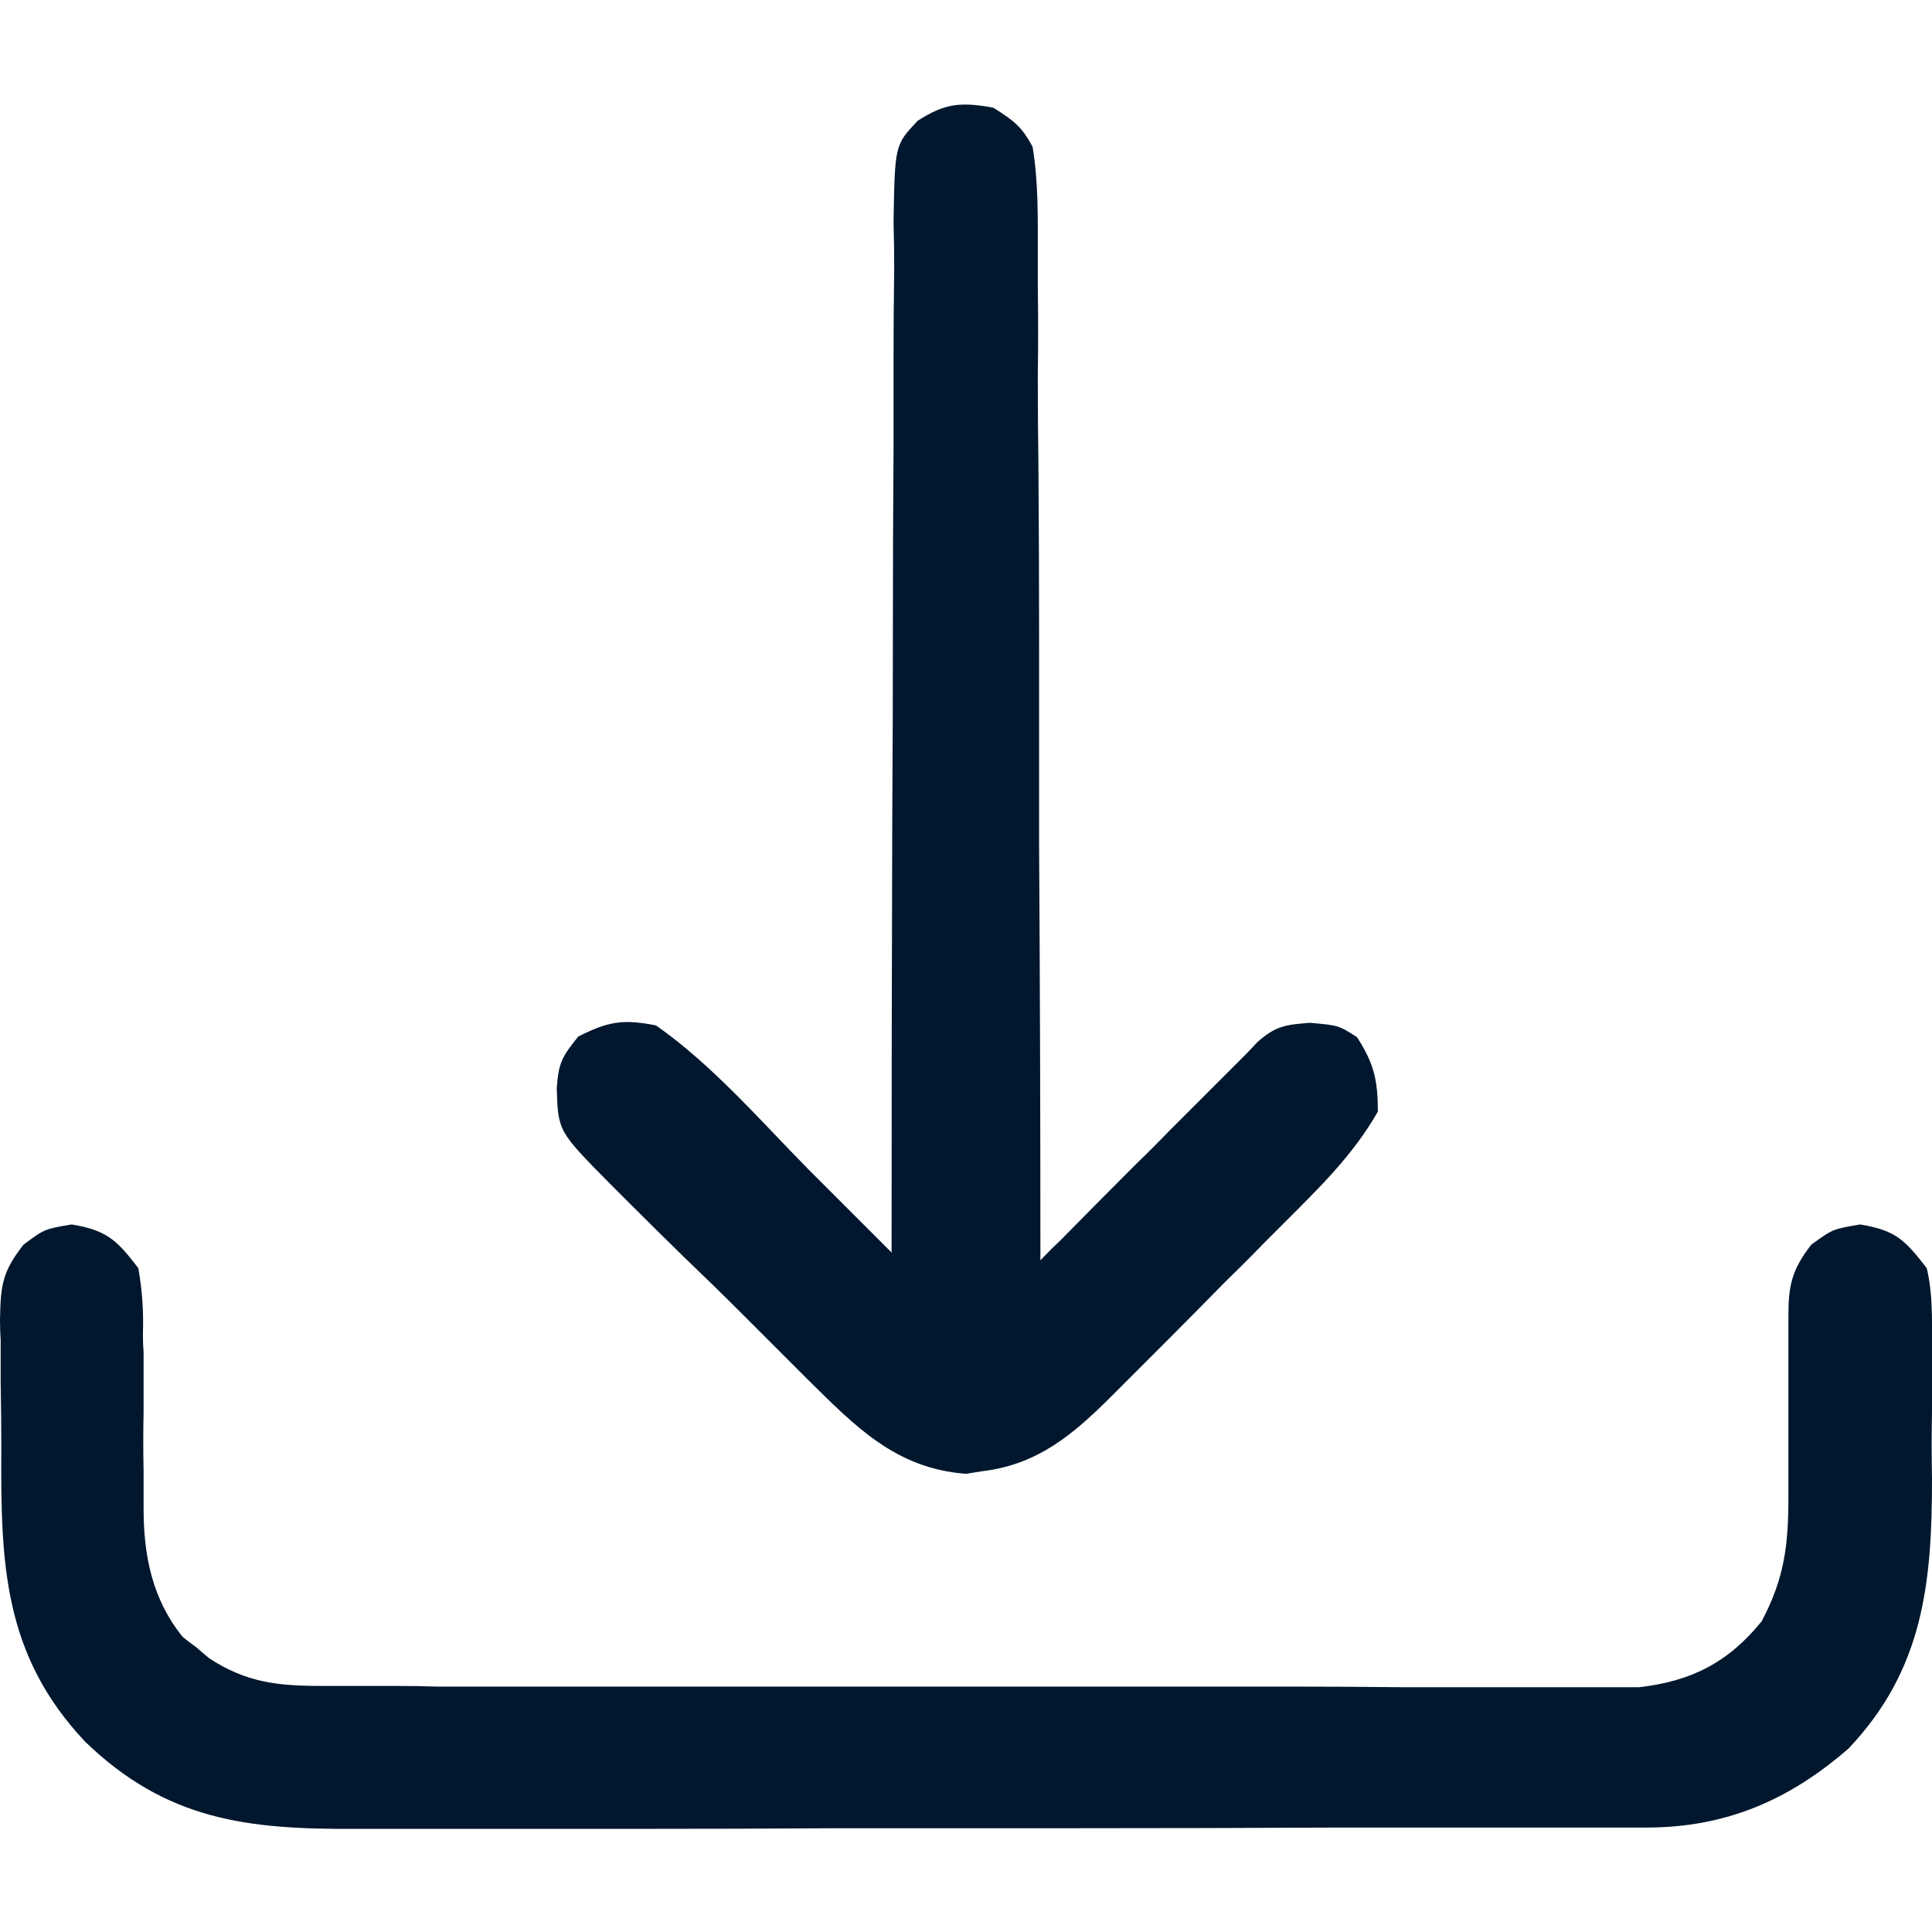
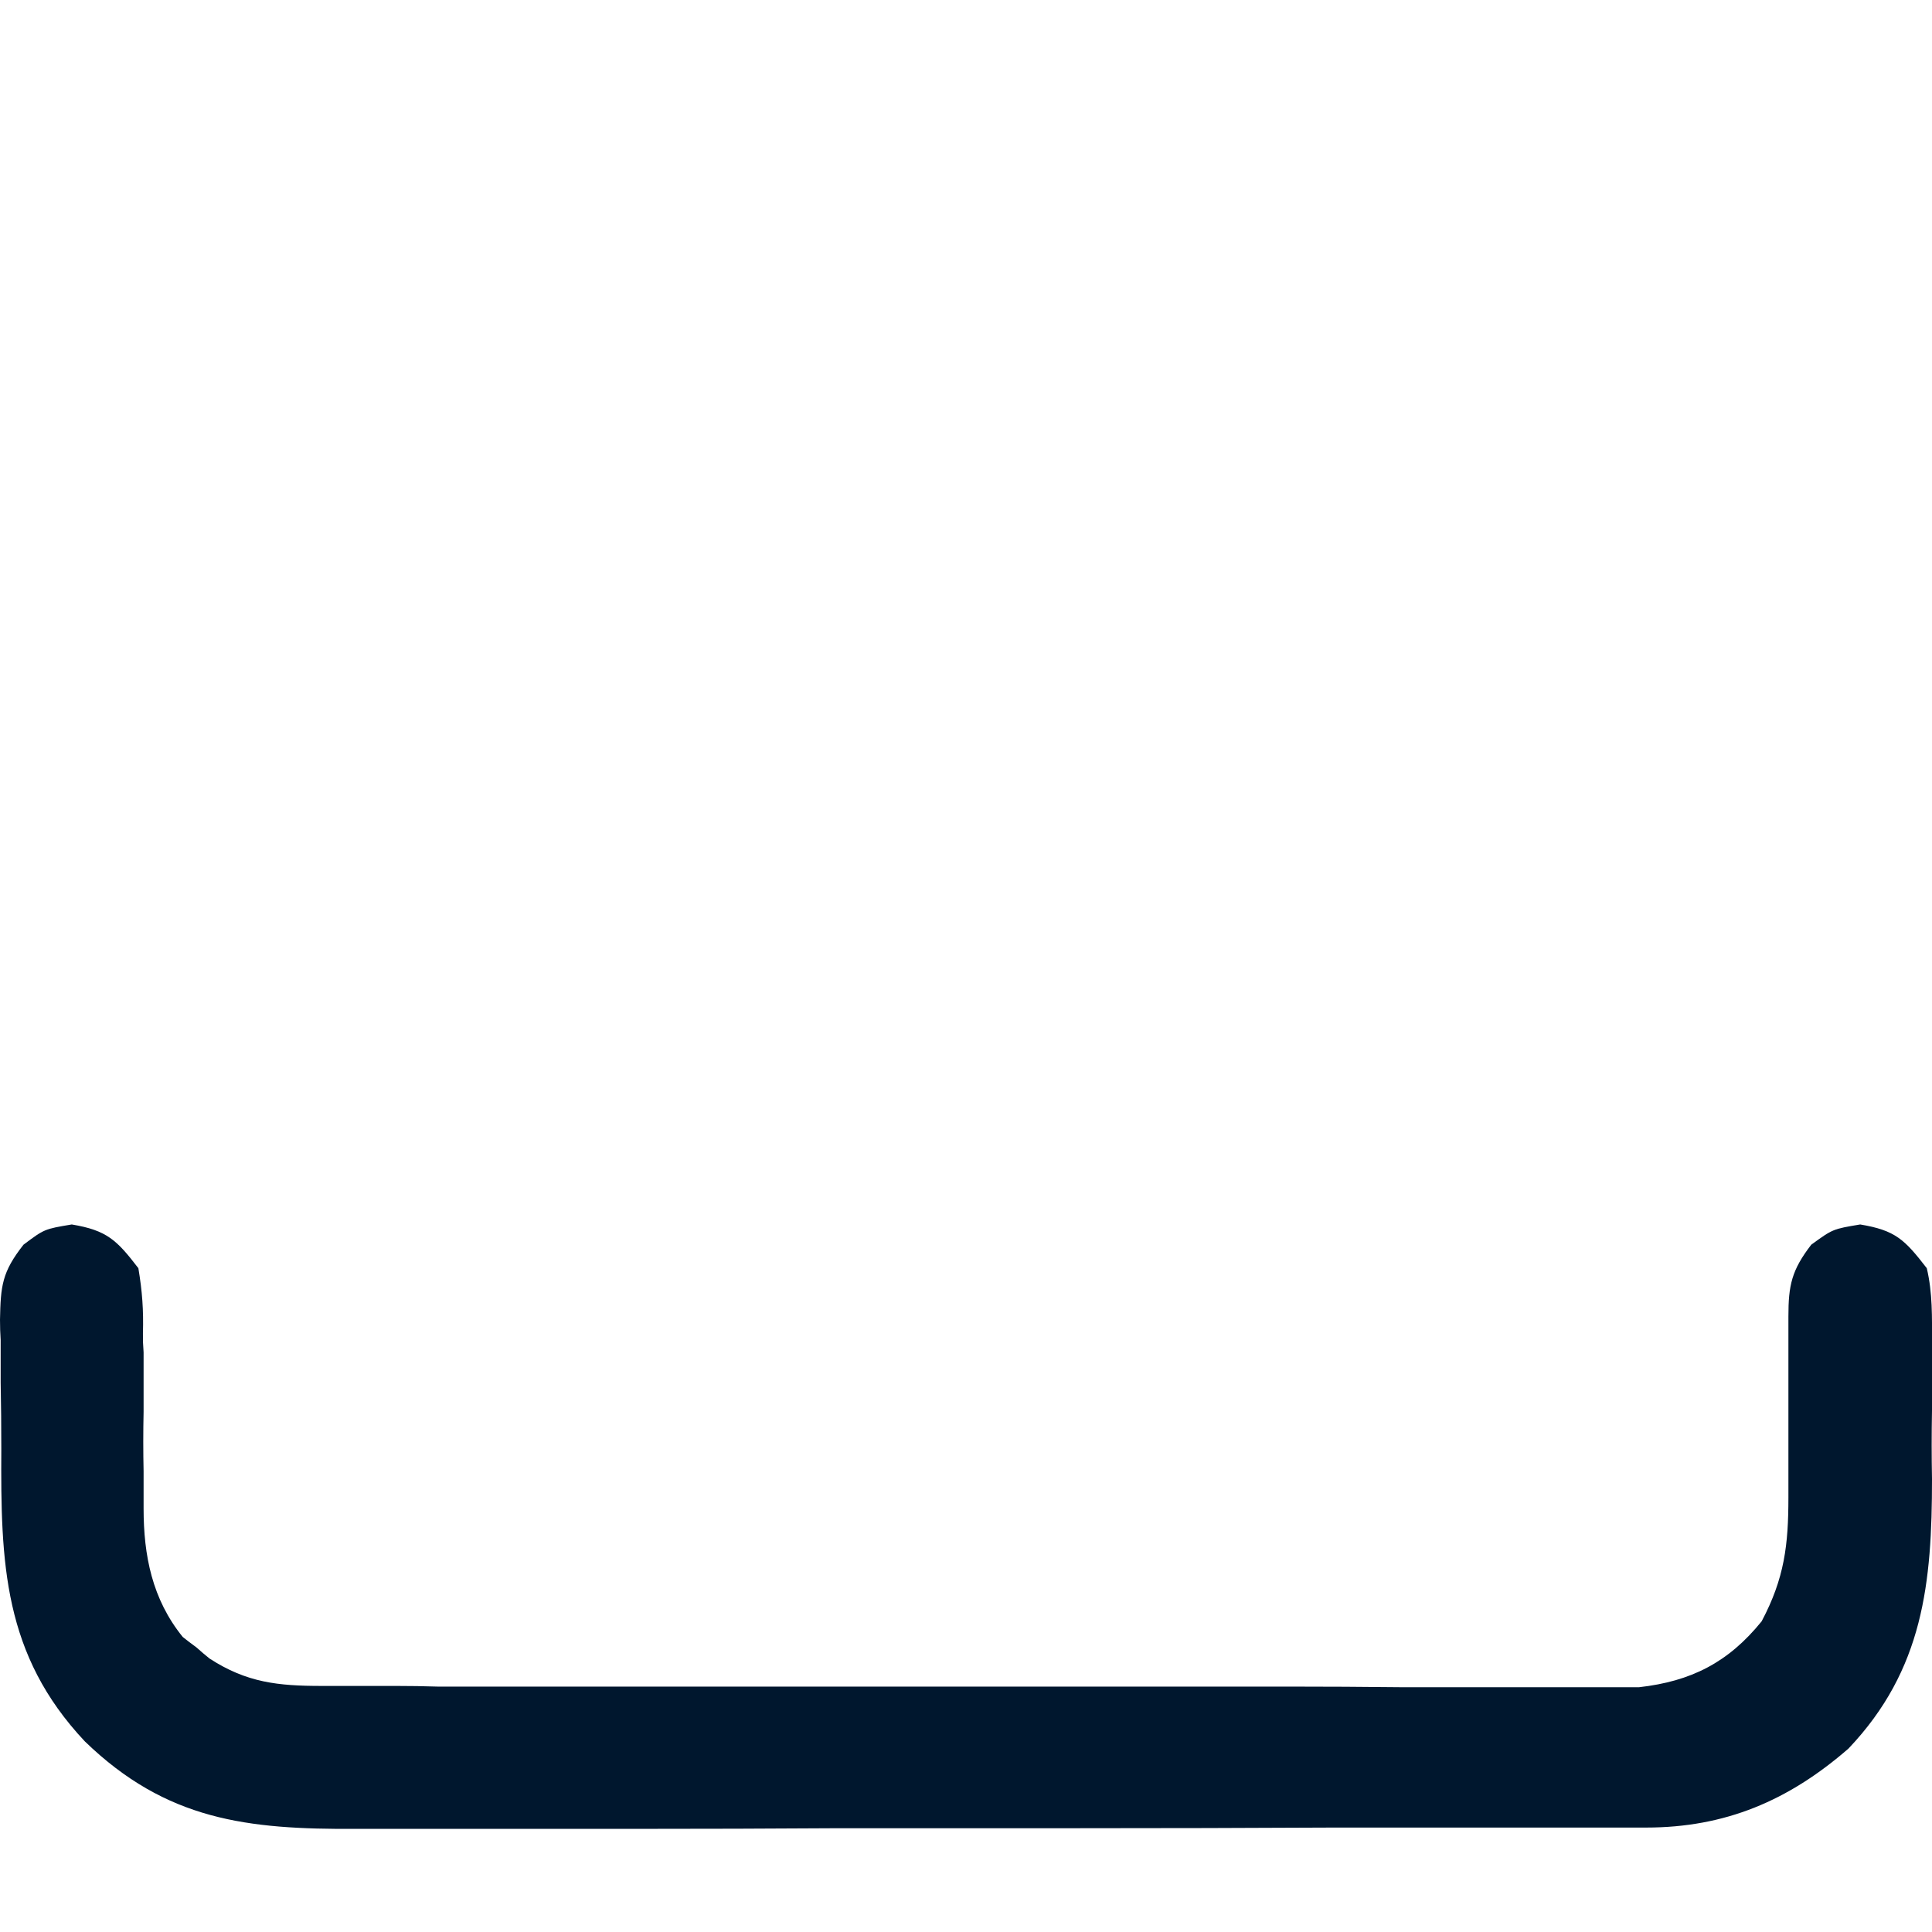
<svg xmlns="http://www.w3.org/2000/svg" version="1.2" viewBox="0 0 296 296" width="300" height="300">
  <title>Pictos-CLOSD-09</title>
  <style>
		.s0 { fill: #00172e } 
	</style>
  <g id="Layer 1">
    <path class="s0" d="m11 187.6c5.4 0.9 6.9 2.4 10.2 6.7 0.6 3.6 0.8 6.4 0.7 10 0 1.4 0 1.4 0.1 2.9q0 4.6 0 9.1-0.1 4.6 0 9.1 0 2.8 0 5.7c0 7.2 1.3 13.9 6 19.7q1 0.8 2.1 1.6 1 0.9 2 1.7c5.7 3.7 10.5 4.2 17.2 4.2q1.3 0 2.6 0 4.4 0 8.8 0 3.2 0 6.3 0.1 8.6 0 17.2 0 7.2 0 14.3 0 16.9 0 33.8 0 17.4 0 34.9 0 14.9 0 29.9 0 8.9 0 17.9 0.1 8.4 0 16.8 0 3.1 0 6.2 0 4.2 0 8.4 0 2.3 0 4.7 0c8-0.9 13.7-3.8 18.8-10.1 3.5-6.6 4.1-11.7 4.1-19q0-3.1 0-6.1 0-4.7 0-9.5 0-4.6 0-9.2 0-1.4 0-2.9c0-4.8 0.5-7.1 3.5-11 3.3-2.4 3.3-2.4 7.5-3.1 5.4 0.9 6.8 2.3 10.2 6.7 0.9 3.8 0.8 7.5 0.8 11.4q0 1.6 0 3.3 0 3.5 0 7.1-0.1 5.3 0 10.5c0 15.9-1.3 29.2-12.8 41.3-9.2 8-18.9 12.1-31 12.1-1.4 0-1.4 0-2.8 0q-4.6 0-9.2 0-3.3 0-6.6 0-9 0-18 0-5.6 0-11.2 0-19.6 0.1-39.2 0.1-18.2 0-36.5 0-15.7 0.1-31.4 0.1-9.3 0-18.7 0-8.8 0-17.6 0-3.2 0-6.4 0c-16.7 0.1-29.1-1.3-41.6-13.4-12.5-13.3-12.9-27.3-12.8-44.8q0-5.1-0.1-10.2 0-3.3 0-6.5-0.1-1.5-0.1-3.1c0.1-5.2 0.3-7.3 3.6-11.5 3.2-2.4 3.2-2.4 7.4-3.1z" />
-     <path class="s0" d="m152.2 16.5c3.1 2 4.3 2.8 6 6 0.9 5.4 0.8 10.8 0.8 16.3q0 2.5 0 5.1 0.1 6.8 0 13.6 0 7.2 0.1 14.3 0.1 13.6 0.1 27.1 0 15.4 0 30.8 0.2 31.7 0.2 63.4 1.5-1.6 3.2-3.2 5.7-5.8 11.5-11.6 2.6-2.5 5.1-5.1 3.6-3.6 7.2-7.2 1.1-1.1 2.3-2.3 1-1 2.1-2.1 0.9-0.9 1.8-1.9c2.8-2.5 4.3-2.7 8.1-3 4.4 0.4 4.4 0.4 7.2 2.2 2.6 4 3.2 6.6 3.2 11.4-3.8 6.7-9.1 11.8-14.5 17.2q-1.4 1.4-2.9 2.9-2.9 3-5.9 5.9-4.5 4.6-9 9.1-2.9 2.9-5.8 5.8-1.3 1.3-2.7 2.7c-5.8 5.8-11.3 10.5-19.8 11.5q-1.2 0.2-2.5 0.4c-10.8-0.8-17-7.3-24.4-14.6-1.6-1.6-1.6-1.6-3.2-3.2q-3.4-3.4-6.8-6.8-4.3-4.3-8.7-8.5-4.2-4.1-8.4-8.3-1.5-1.5-3.1-3.1c-7.9-8-7.9-8-8.1-14.6 0.3-3.8 0.7-4.7 3.3-7.9 4.6-2.3 6.8-2.7 11.9-1.7 8.7 6.1 16 14.6 23.4 22.1q1.9 1.9 3.7 3.7 4.5 4.5 9 9 0-1.3 0-2.6 0-31.7 0.1-63.3 0.1-15.4 0.1-30.7 0-13.3 0.1-26.7 0-7 0-14.1 0-6.7 0.1-13.3 0-3.6-0.1-7.2c0.2-11.8 0.2-11.8 3.7-15.5 4.2-2.7 6.6-2.9 11.6-2z" />
  </g>
</svg>